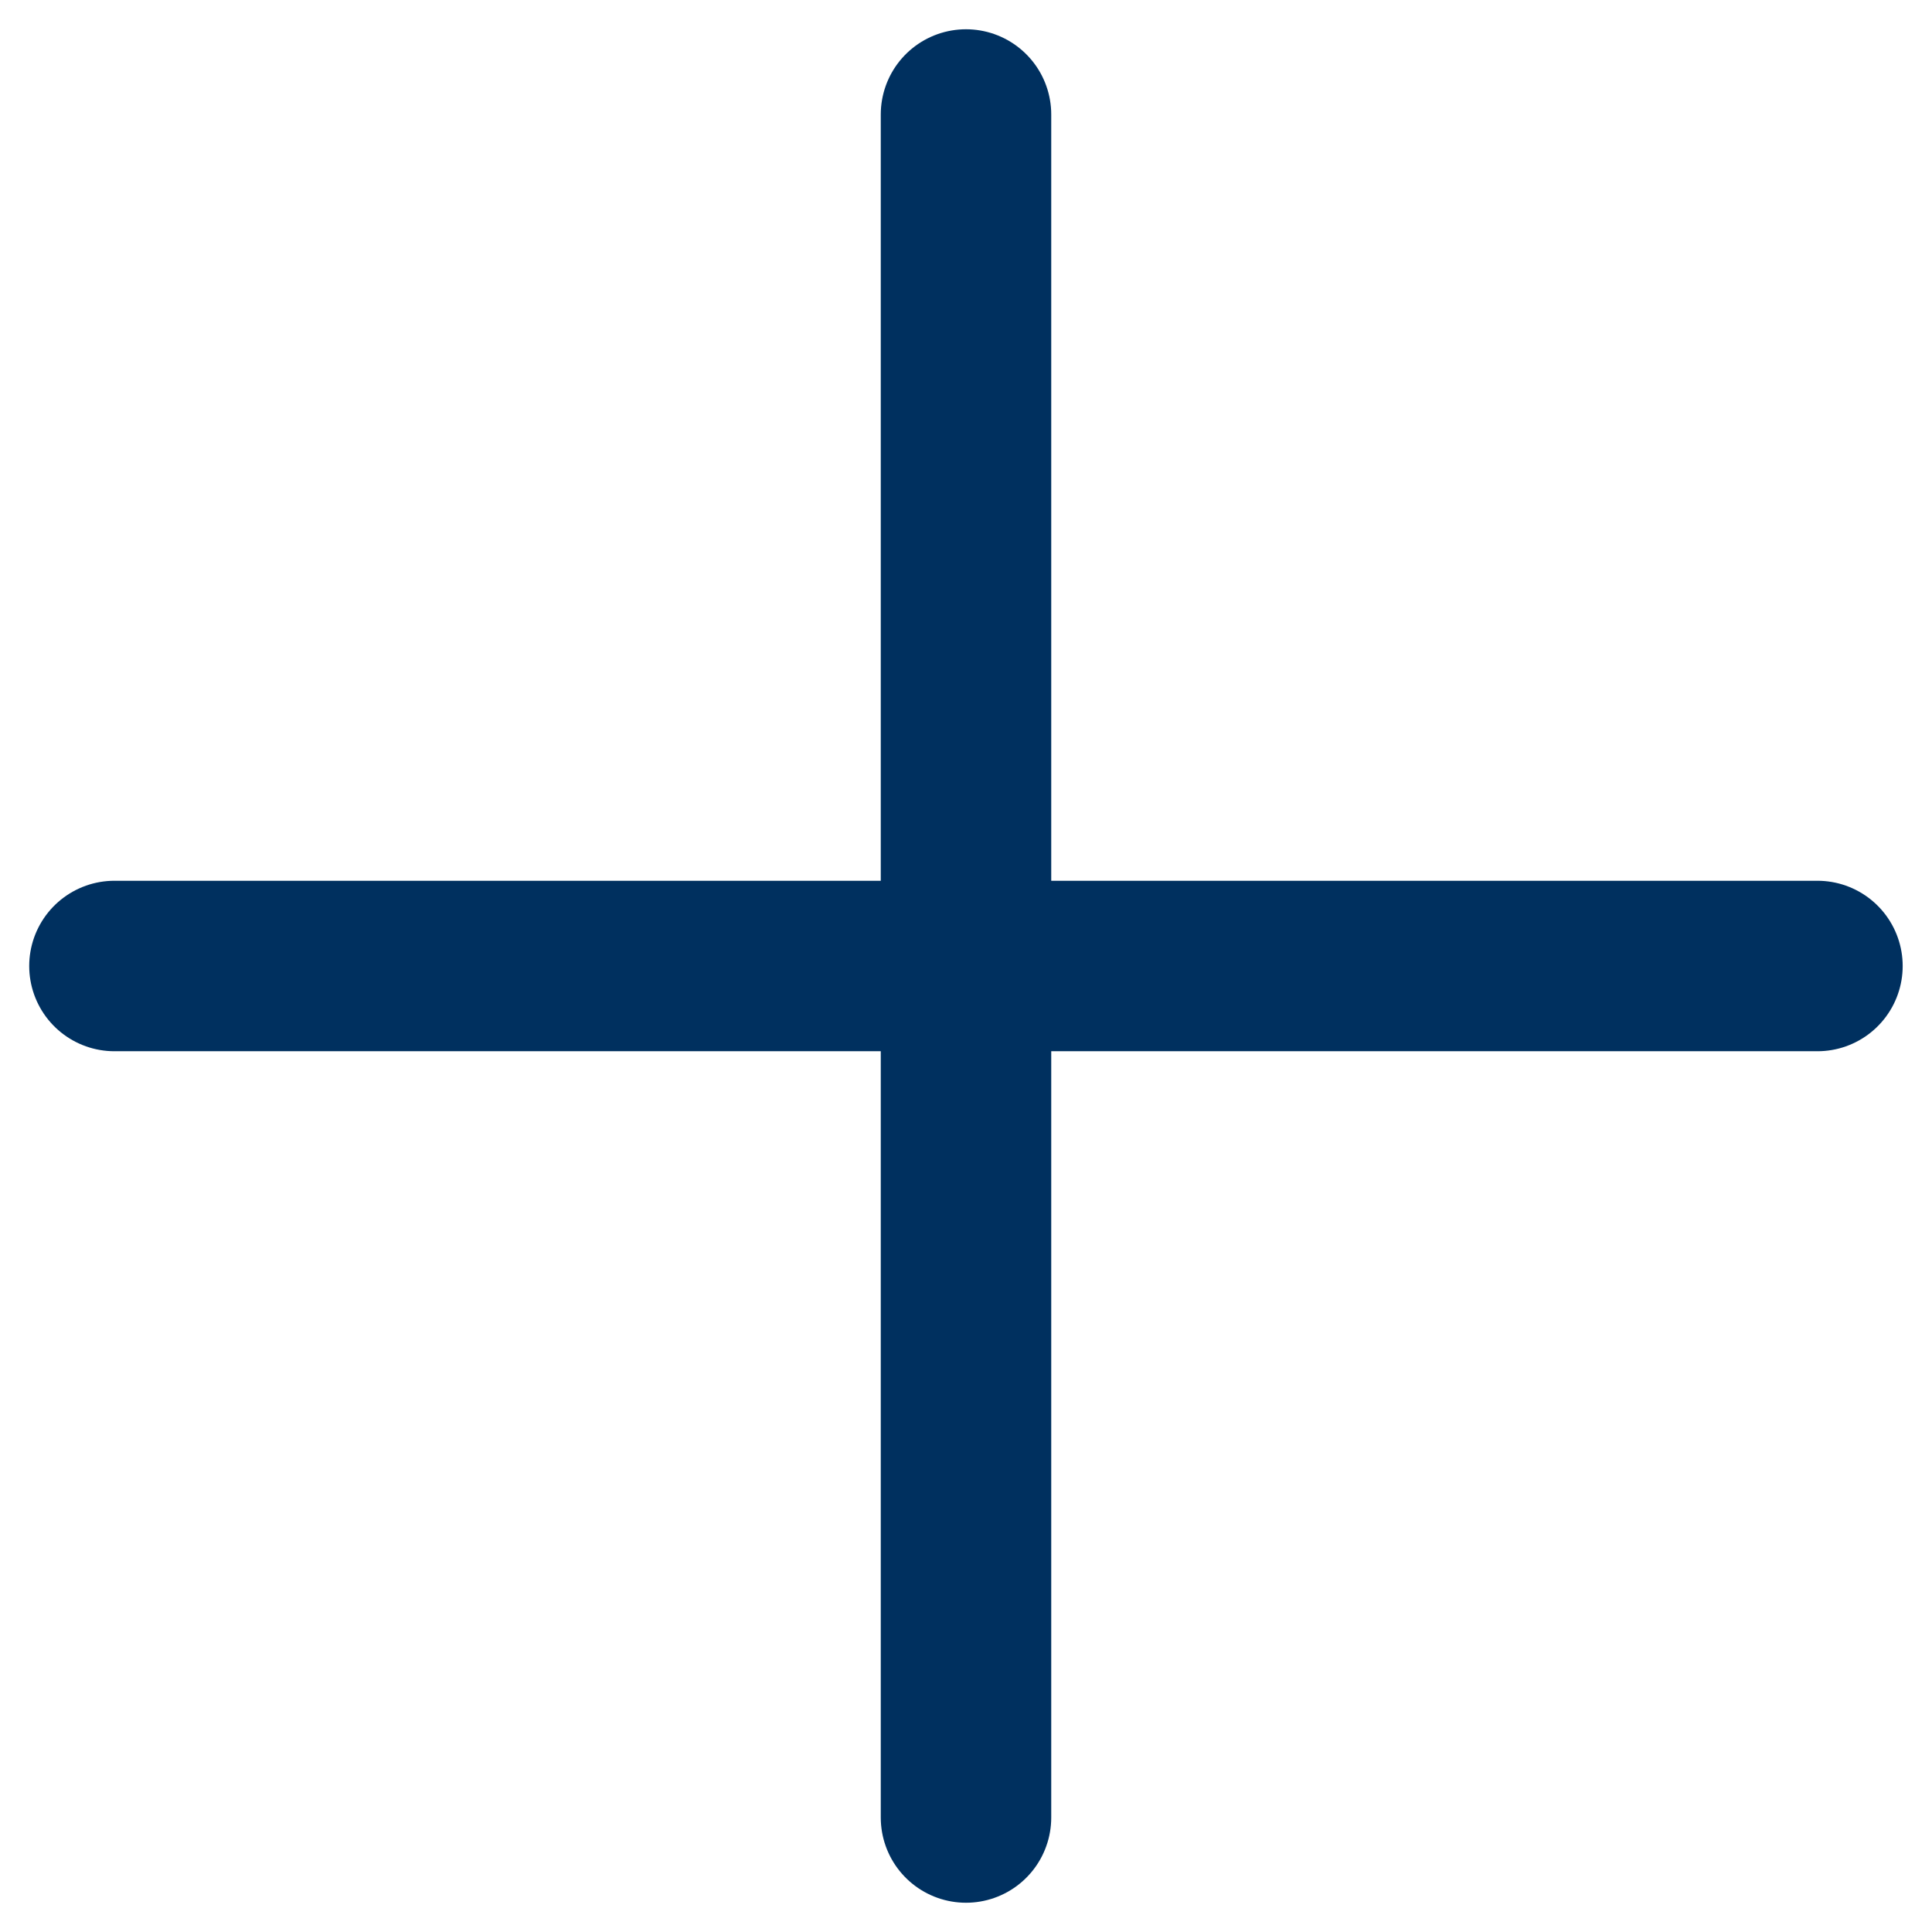
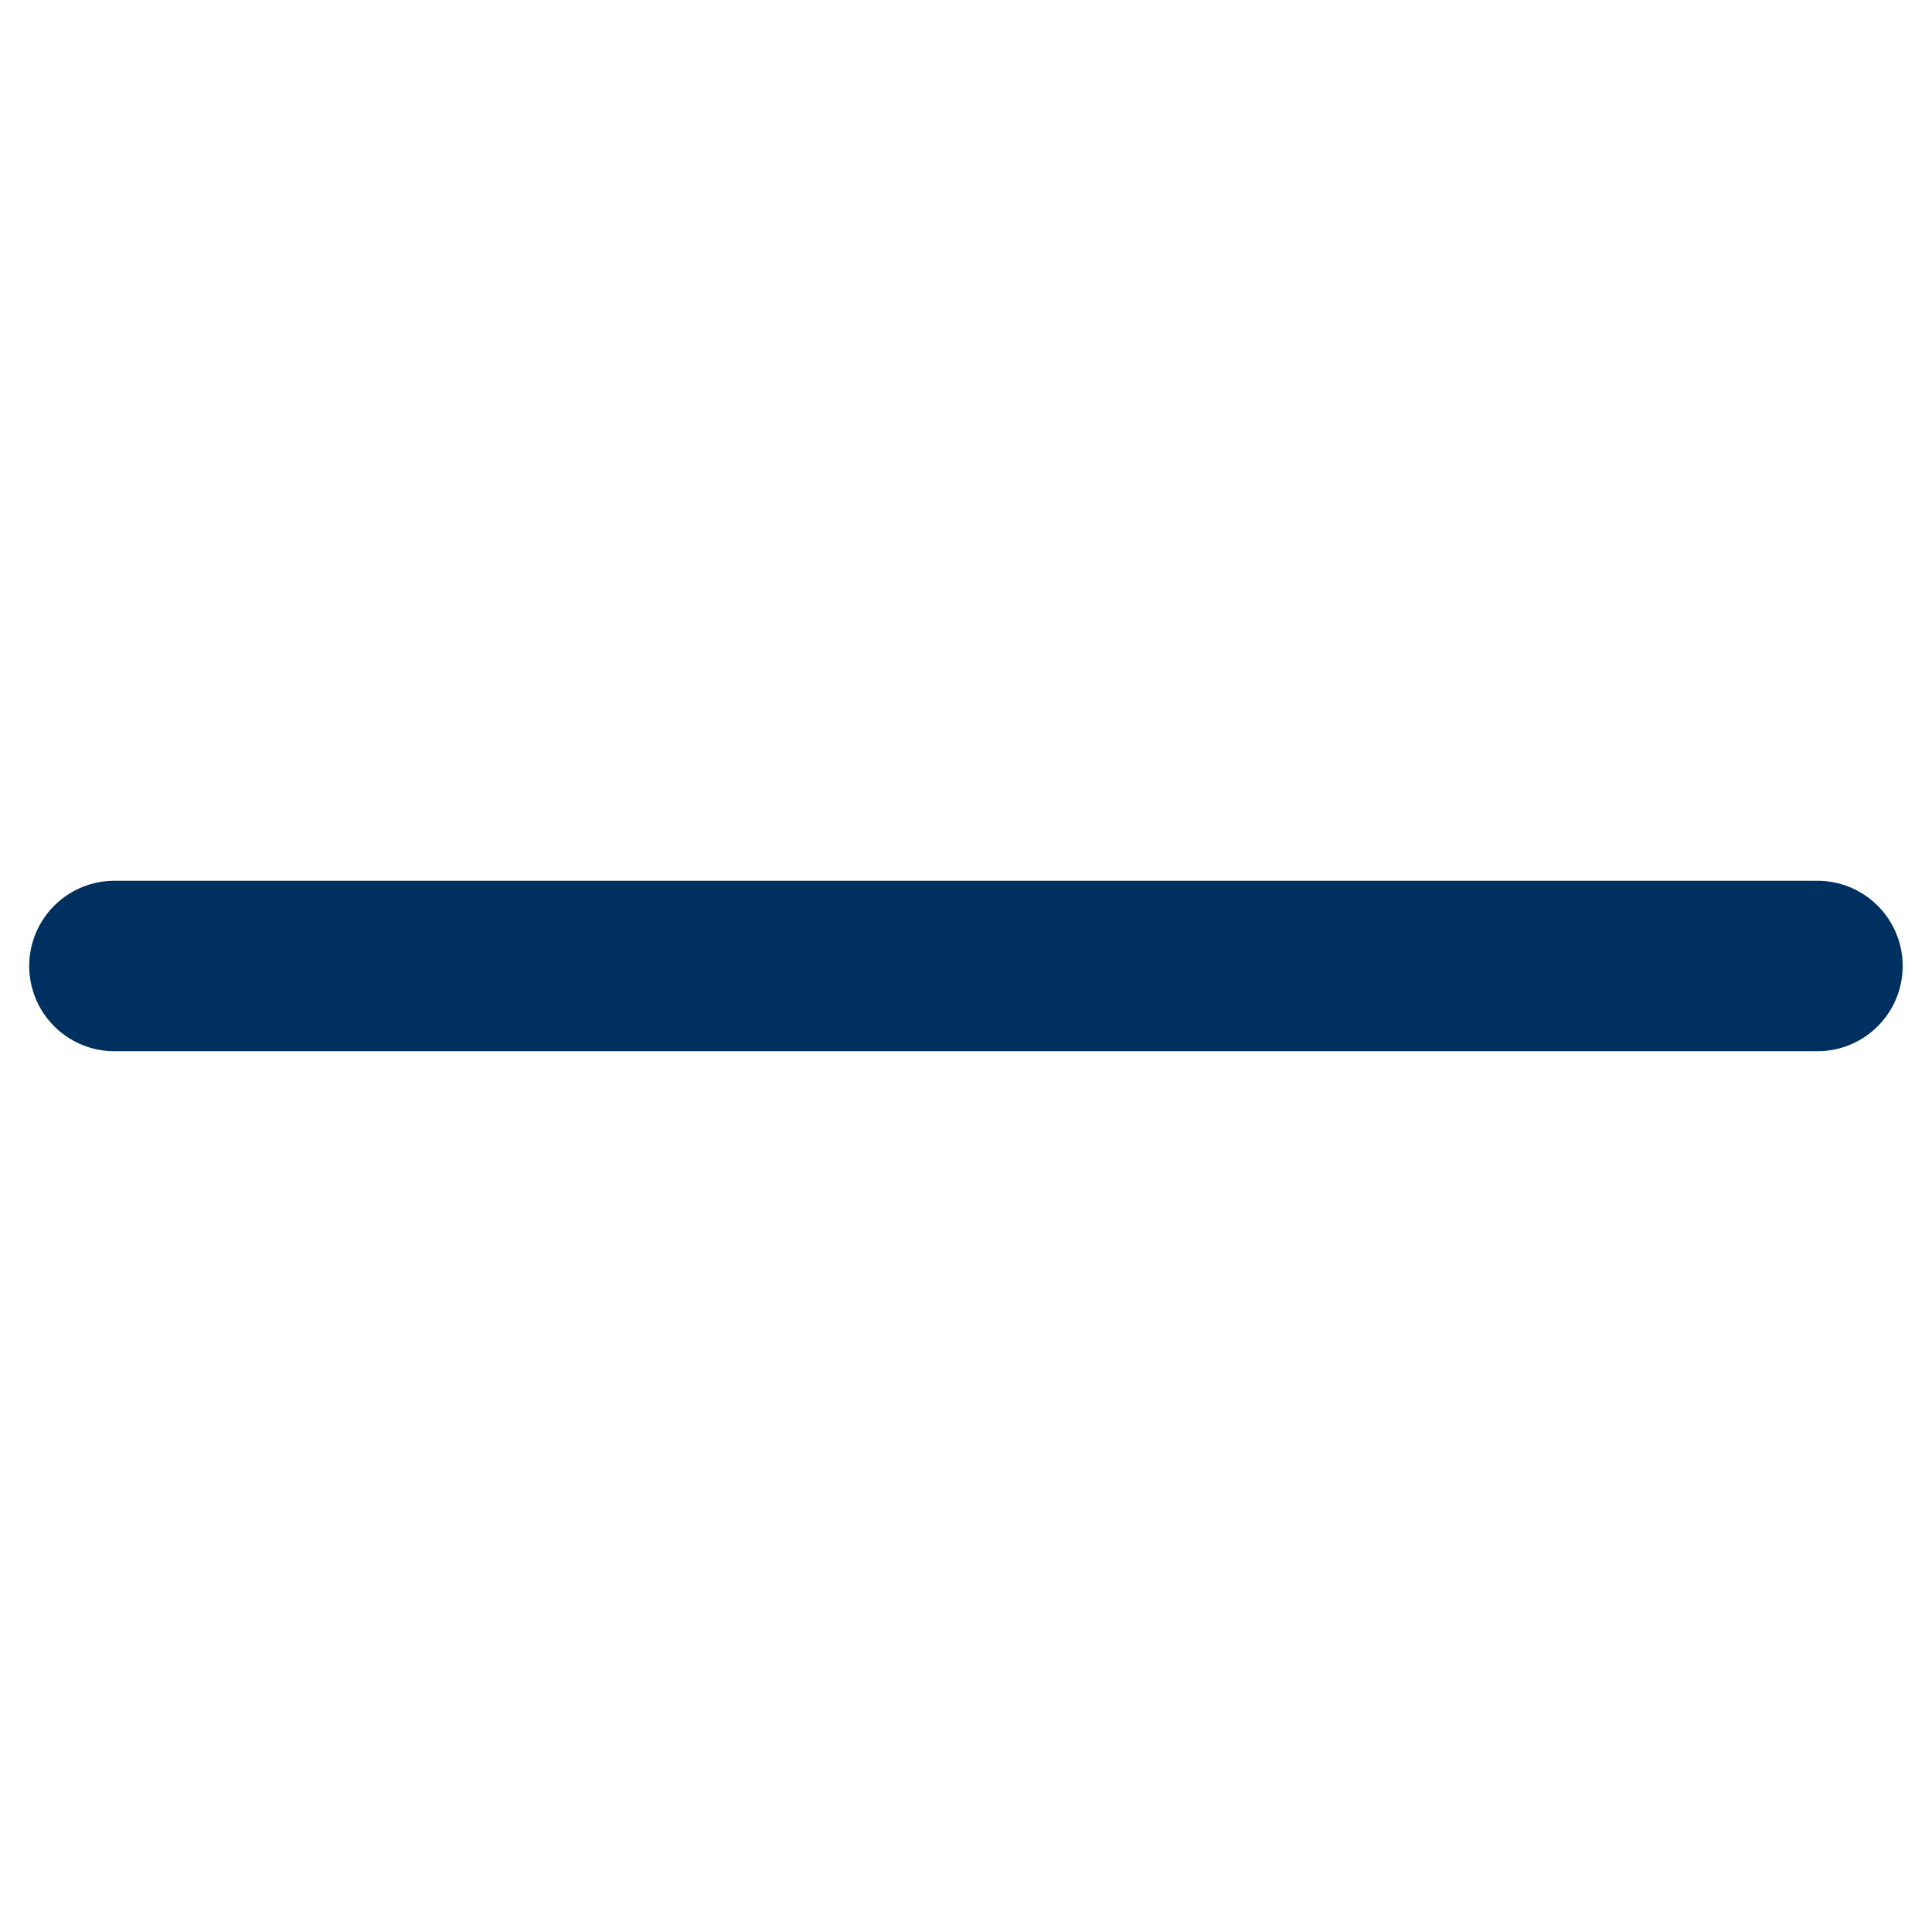
<svg xmlns="http://www.w3.org/2000/svg" width="34" height="34" viewBox="0 0 34 34" fill="none">
  <path d="M2.014 17H31.984" stroke="#00305F" stroke-width="3" stroke-linecap="round" />
-   <path d="M17 31.985L17 2.015" stroke="#00305F" stroke-width="3" stroke-linecap="round" />
</svg>